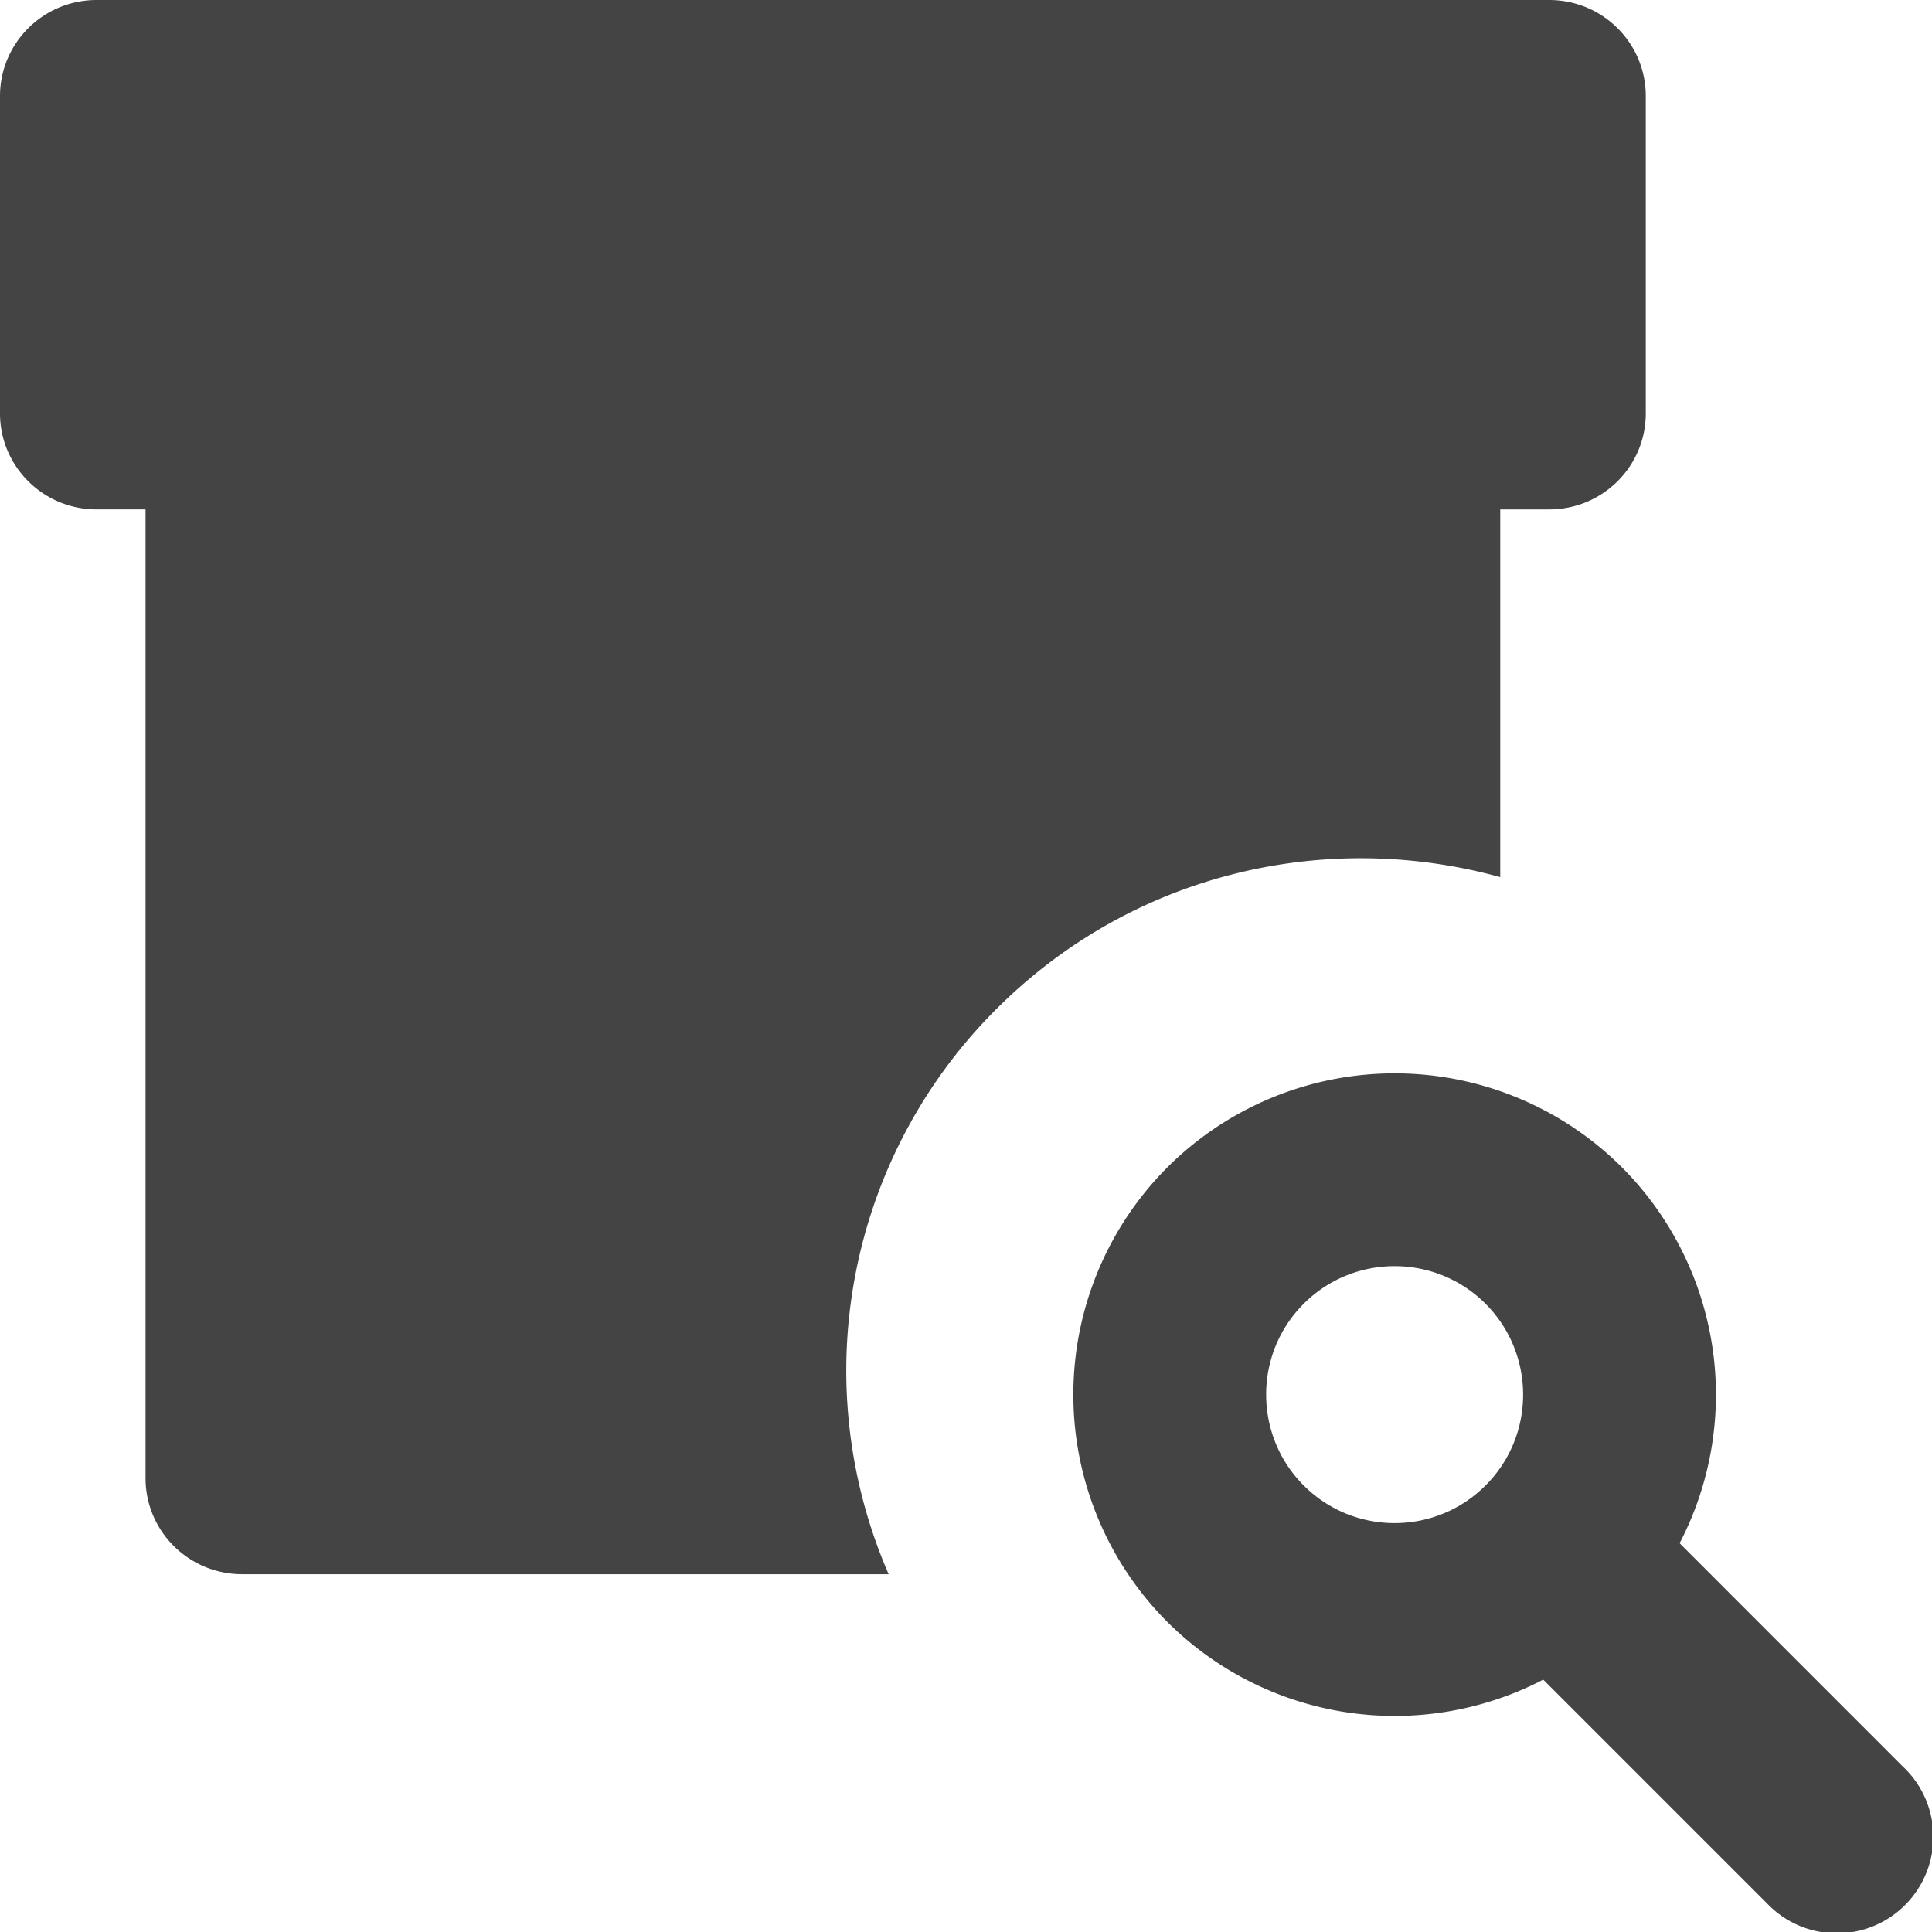
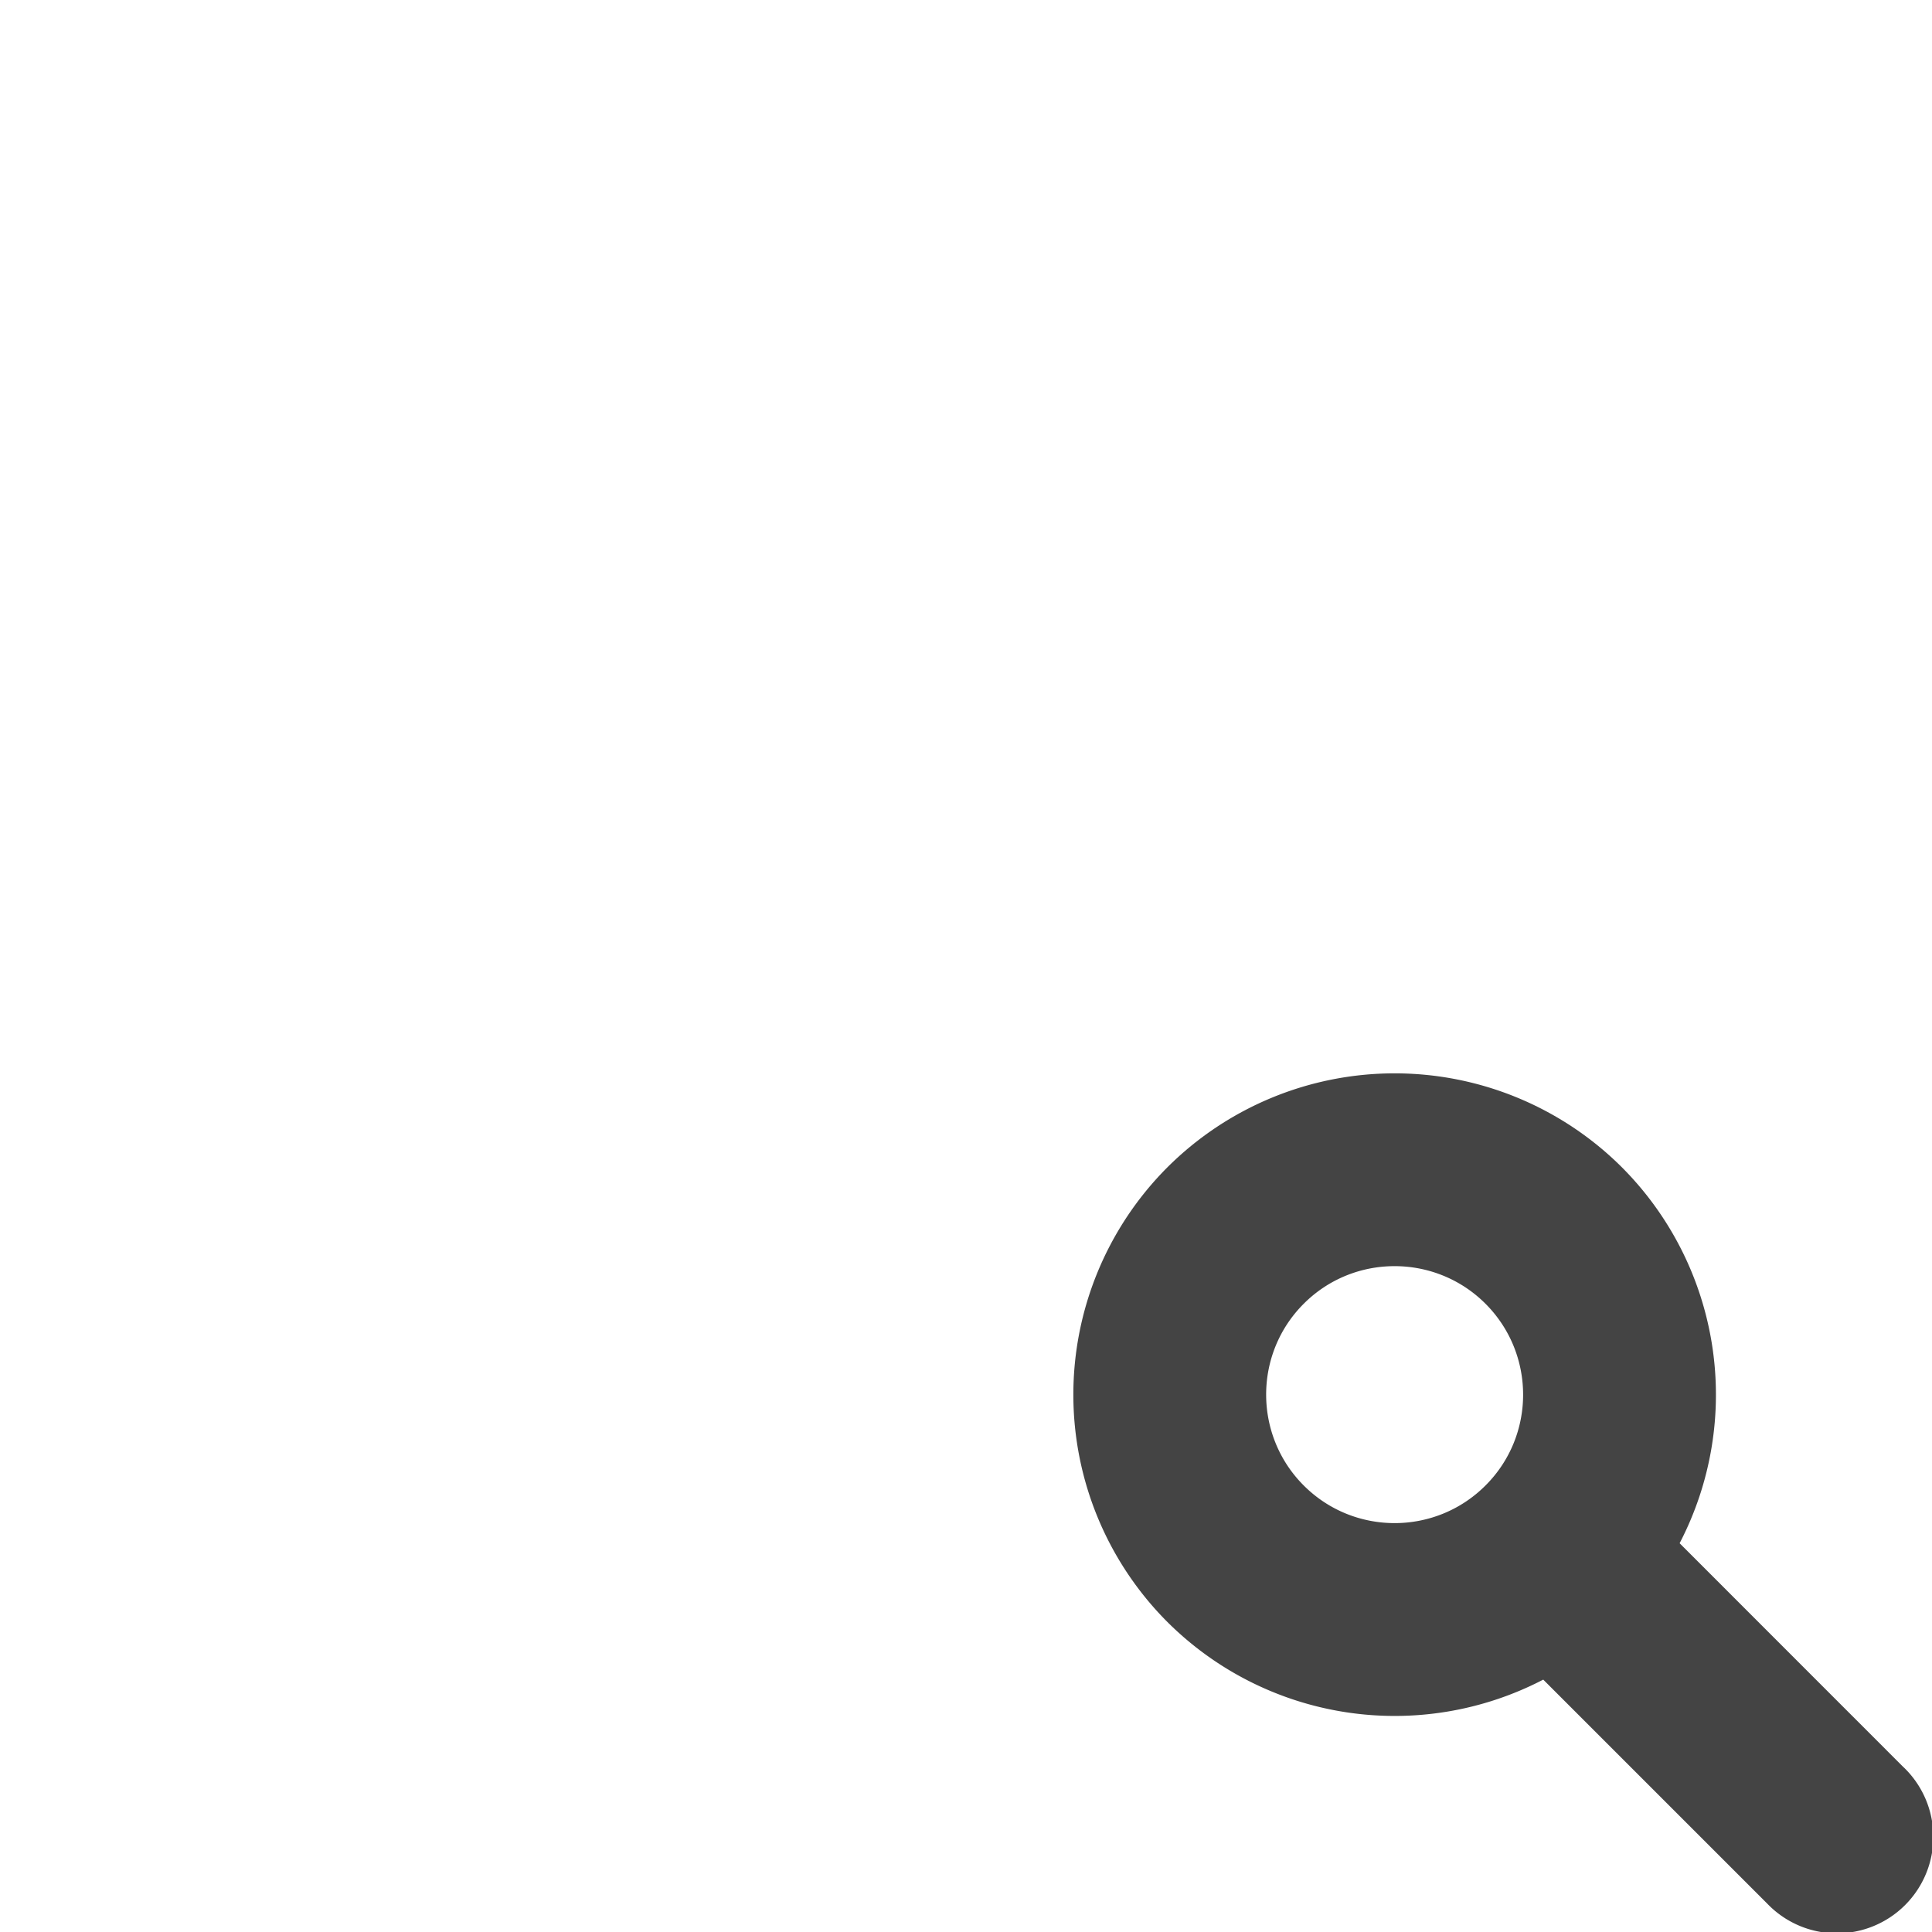
<svg xmlns="http://www.w3.org/2000/svg" width="27" height="27" viewBox="0 0 27 27">
  <g fill="#444" fill-rule="nonzero">
-     <path d="M20.966 12.258V7.119h.684c.746 0 1.35-.6 1.35-1.342V1.343C23 .6 22.396 0 21.65 0H1.35C.604 0 0 .601 0 1.343v4.434c0 .741.604 1.342 1.35 1.342h.684v13.538c0 .742.605 1.343 1.35 1.343h9.035a7.135 7.135 0 0 1 1.517-7.91c1.914-1.904 4.612-2.5 7.03-1.832z" />
    <path d="m26.605 24.7-3.132-3.133a4.5 4.5 0 0 0-.806-5.253 4.497 4.497 0 0 0-6.353 0 4.497 4.497 0 0 0 0 6.353 4.499 4.499 0 0 0 5.253.806l3.132 3.132a1.348 1.348 0 1 0 1.906-1.906zm-8.385-3.94c-.7-.7-.701-1.84 0-2.54.7-.701 1.84-.7 2.54 0s.702 1.84 0 2.54c-.7.701-1.84.701-2.54 0z" />
  </g>
</svg>